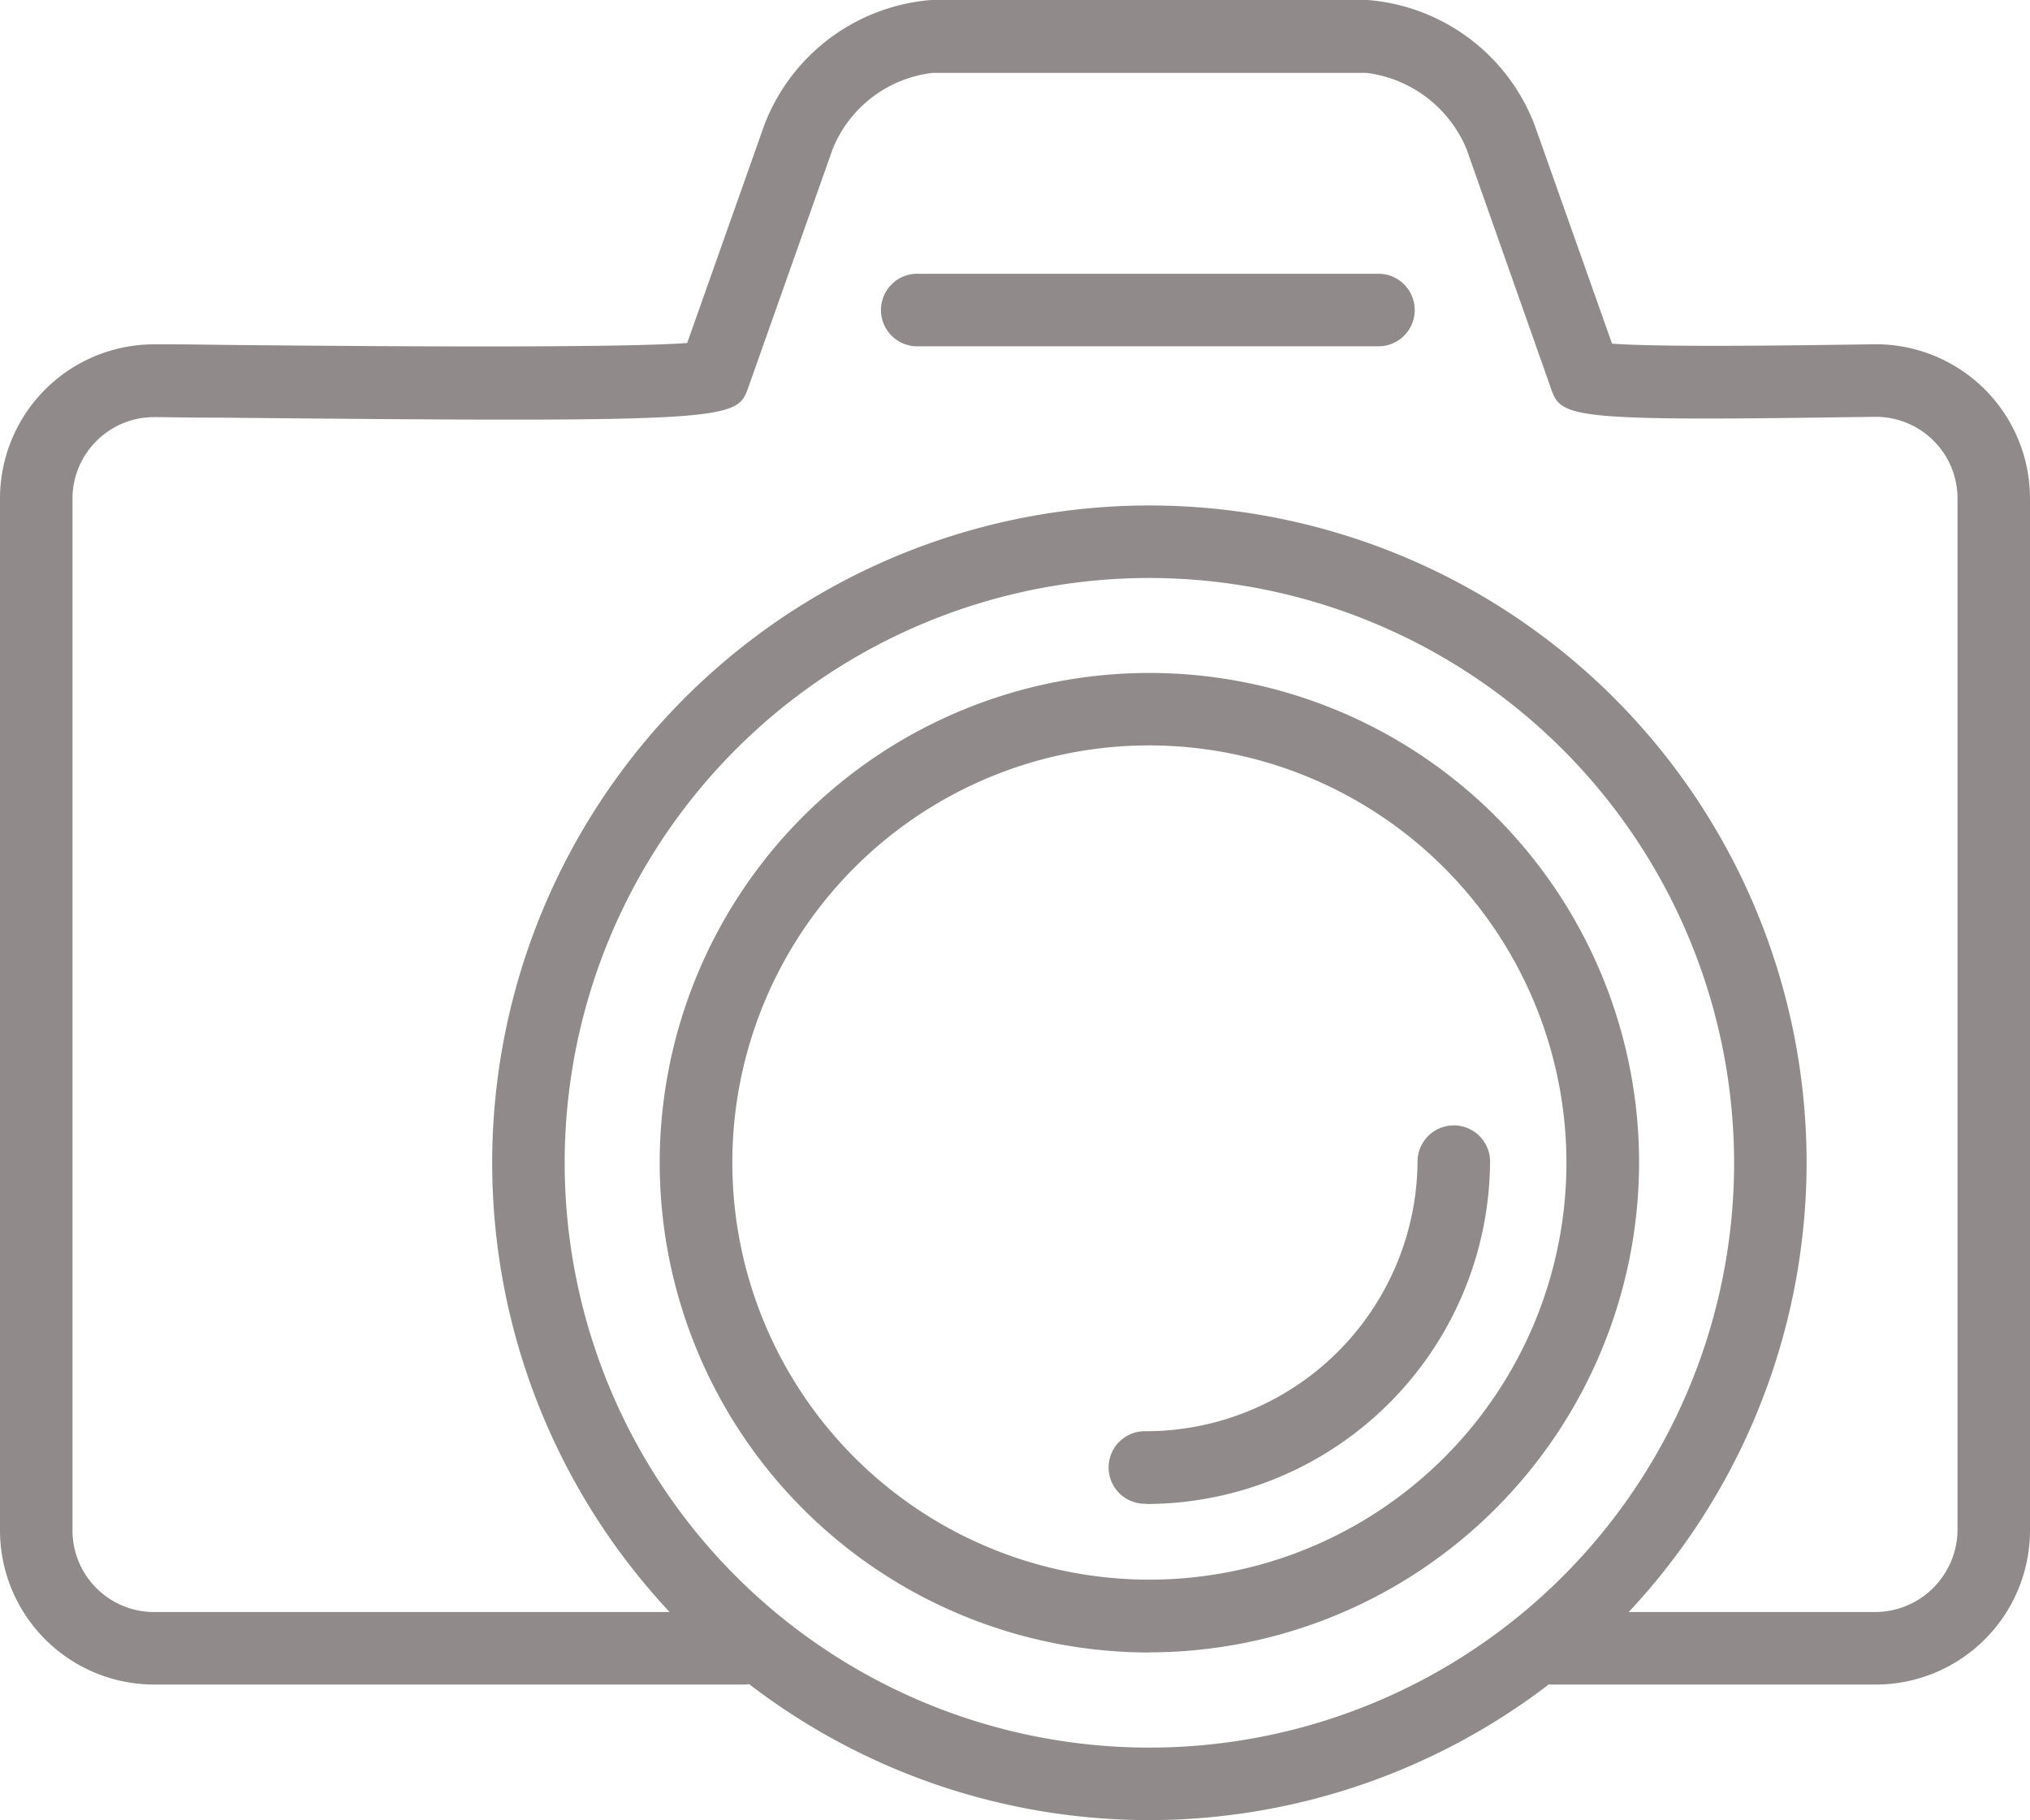
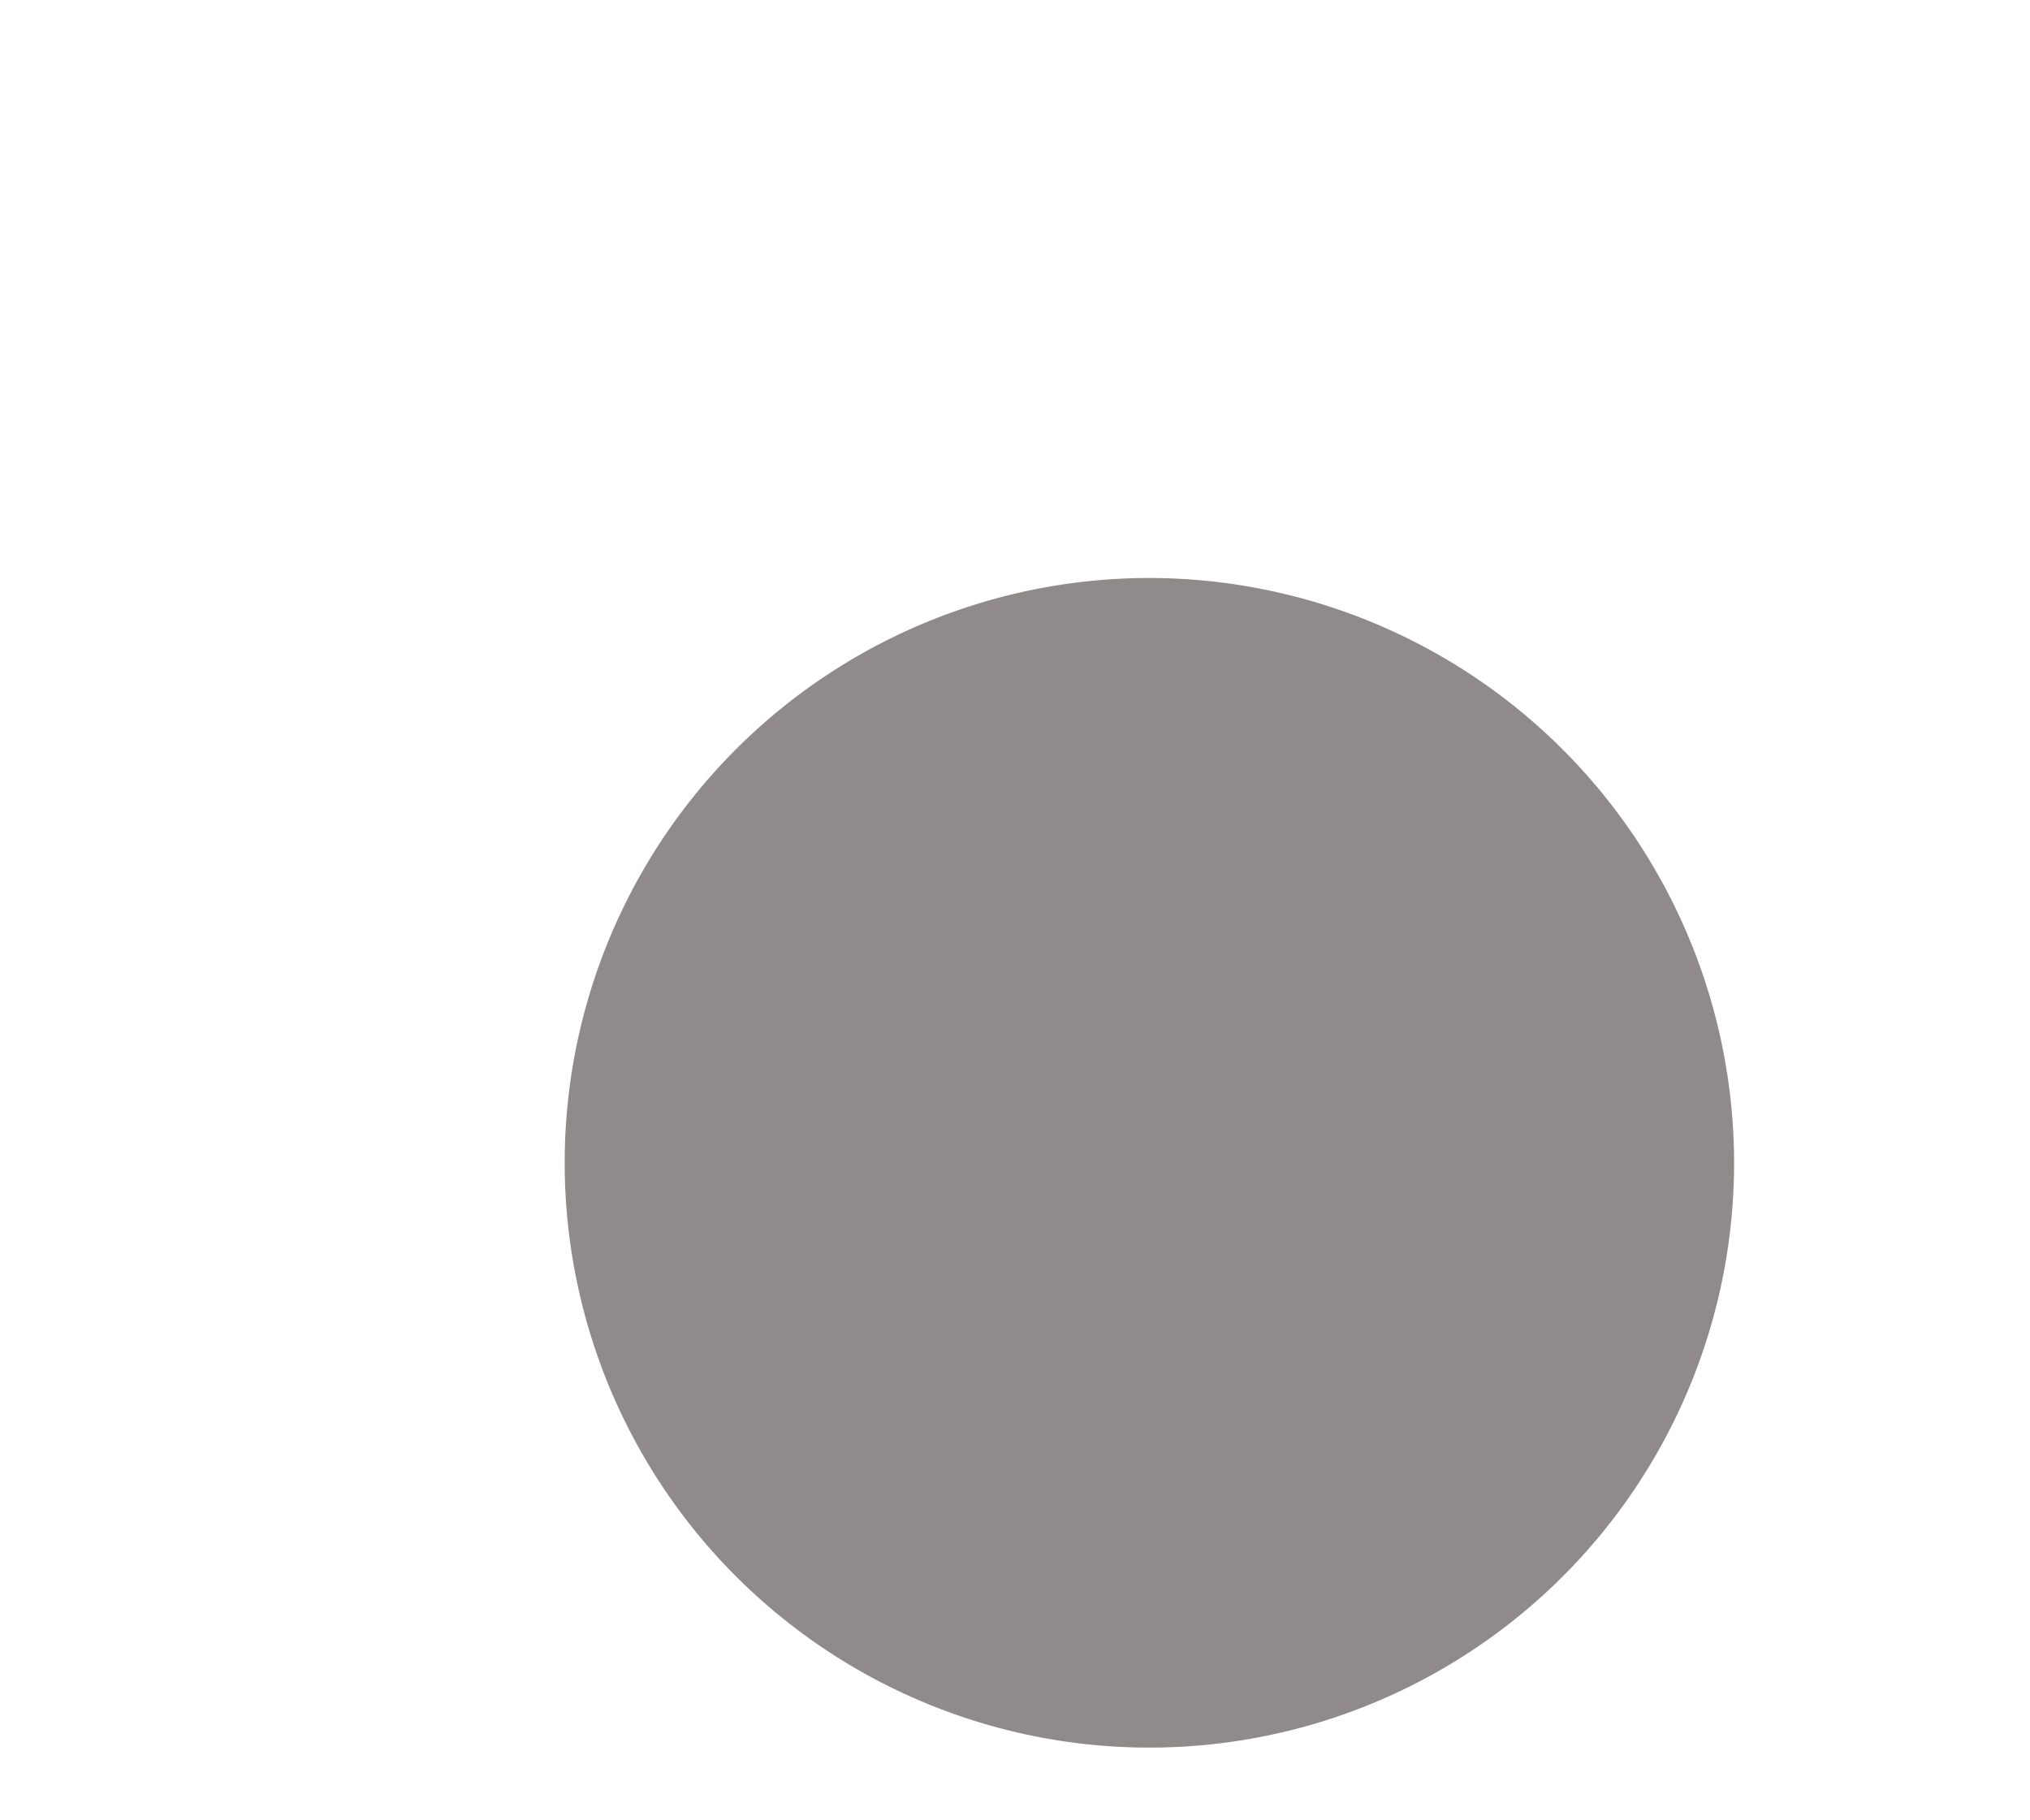
<svg xmlns="http://www.w3.org/2000/svg" data-name="グループ 148" width="29.205" height="26.18" viewBox="0 0 29.205 26.18">
-   <path data-name="パス 31" d="M26.989 24.231h-4.62a.522.522 0 110-1.043h4.62a1.189 1.189 0 001.173-1.173V7.169a1.174 1.174 0 00-1.173-1.173l-.436.005c-4.071.061-4.1-.006-4.248-.437L21.1 2.148a1.8 1.8 0 00-1.445-1.1h-6.232a1.77 1.77 0 00-1.445 1.1l-1.211 3.421c-.168.472-.181.511-7.563.439-.472 0-.825-.008-.989-.008a1.174 1.174 0 00-1.172 1.169v14.846a1.174 1.174 0 001.173 1.173h8.5a.522.522 0 010 1.043h-8.5A2.219 2.219 0 010 22.015V7.169a2.218 2.218 0 012.216-2.216c.165 0 .522 0 1 .008 1.443.014 5.588.054 6.67-.027l1.11-3.136a2.809 2.809 0 012.428-1.8h6.226a2.809 2.809 0 012.428 1.8l1.114 3.145c.466.036 1.588.041 3.346.015l.451-.006a2.218 2.218 0 012.216 2.217v14.846a2.219 2.219 0 01-2.216 2.216" fill="#908b8a" />
-   <path data-name="パス 32" d="M19.854 4.981h-6.635a.522.522 0 110-1.043h6.635a.522.522 0 010 1.043" fill="#908b8a" />
-   <path data-name="パス 33" d="M16.537 26.181a9.455 9.455 0 119.454-9.455 9.466 9.466 0 01-9.454 9.455m0-17.867a8.412 8.412 0 108.411 8.412 8.421 8.421 0 00-8.411-8.412" fill="#908b8a" />
-   <path data-name="パス 34" d="M16.537 23.77a7.045 7.045 0 117.044-7.046 7.053 7.053 0 01-7.045 7.044m0-13.046a6 6 0 106 6 6.009 6.009 0 00-6-6" fill="#908b8a" />
-   <path data-name="パス 35" d="M16.494 21.63a.522.522 0 110-1.043 3.909 3.909 0 003.9-3.9.522.522 0 011.043 0 4.953 4.953 0 01-4.947 4.947" fill="#908b8a" />
+   <path data-name="パス 33" d="M16.537 26.181m0-17.867a8.412 8.412 0 108.411 8.412 8.421 8.421 0 00-8.411-8.412" fill="#908b8a" />
</svg>